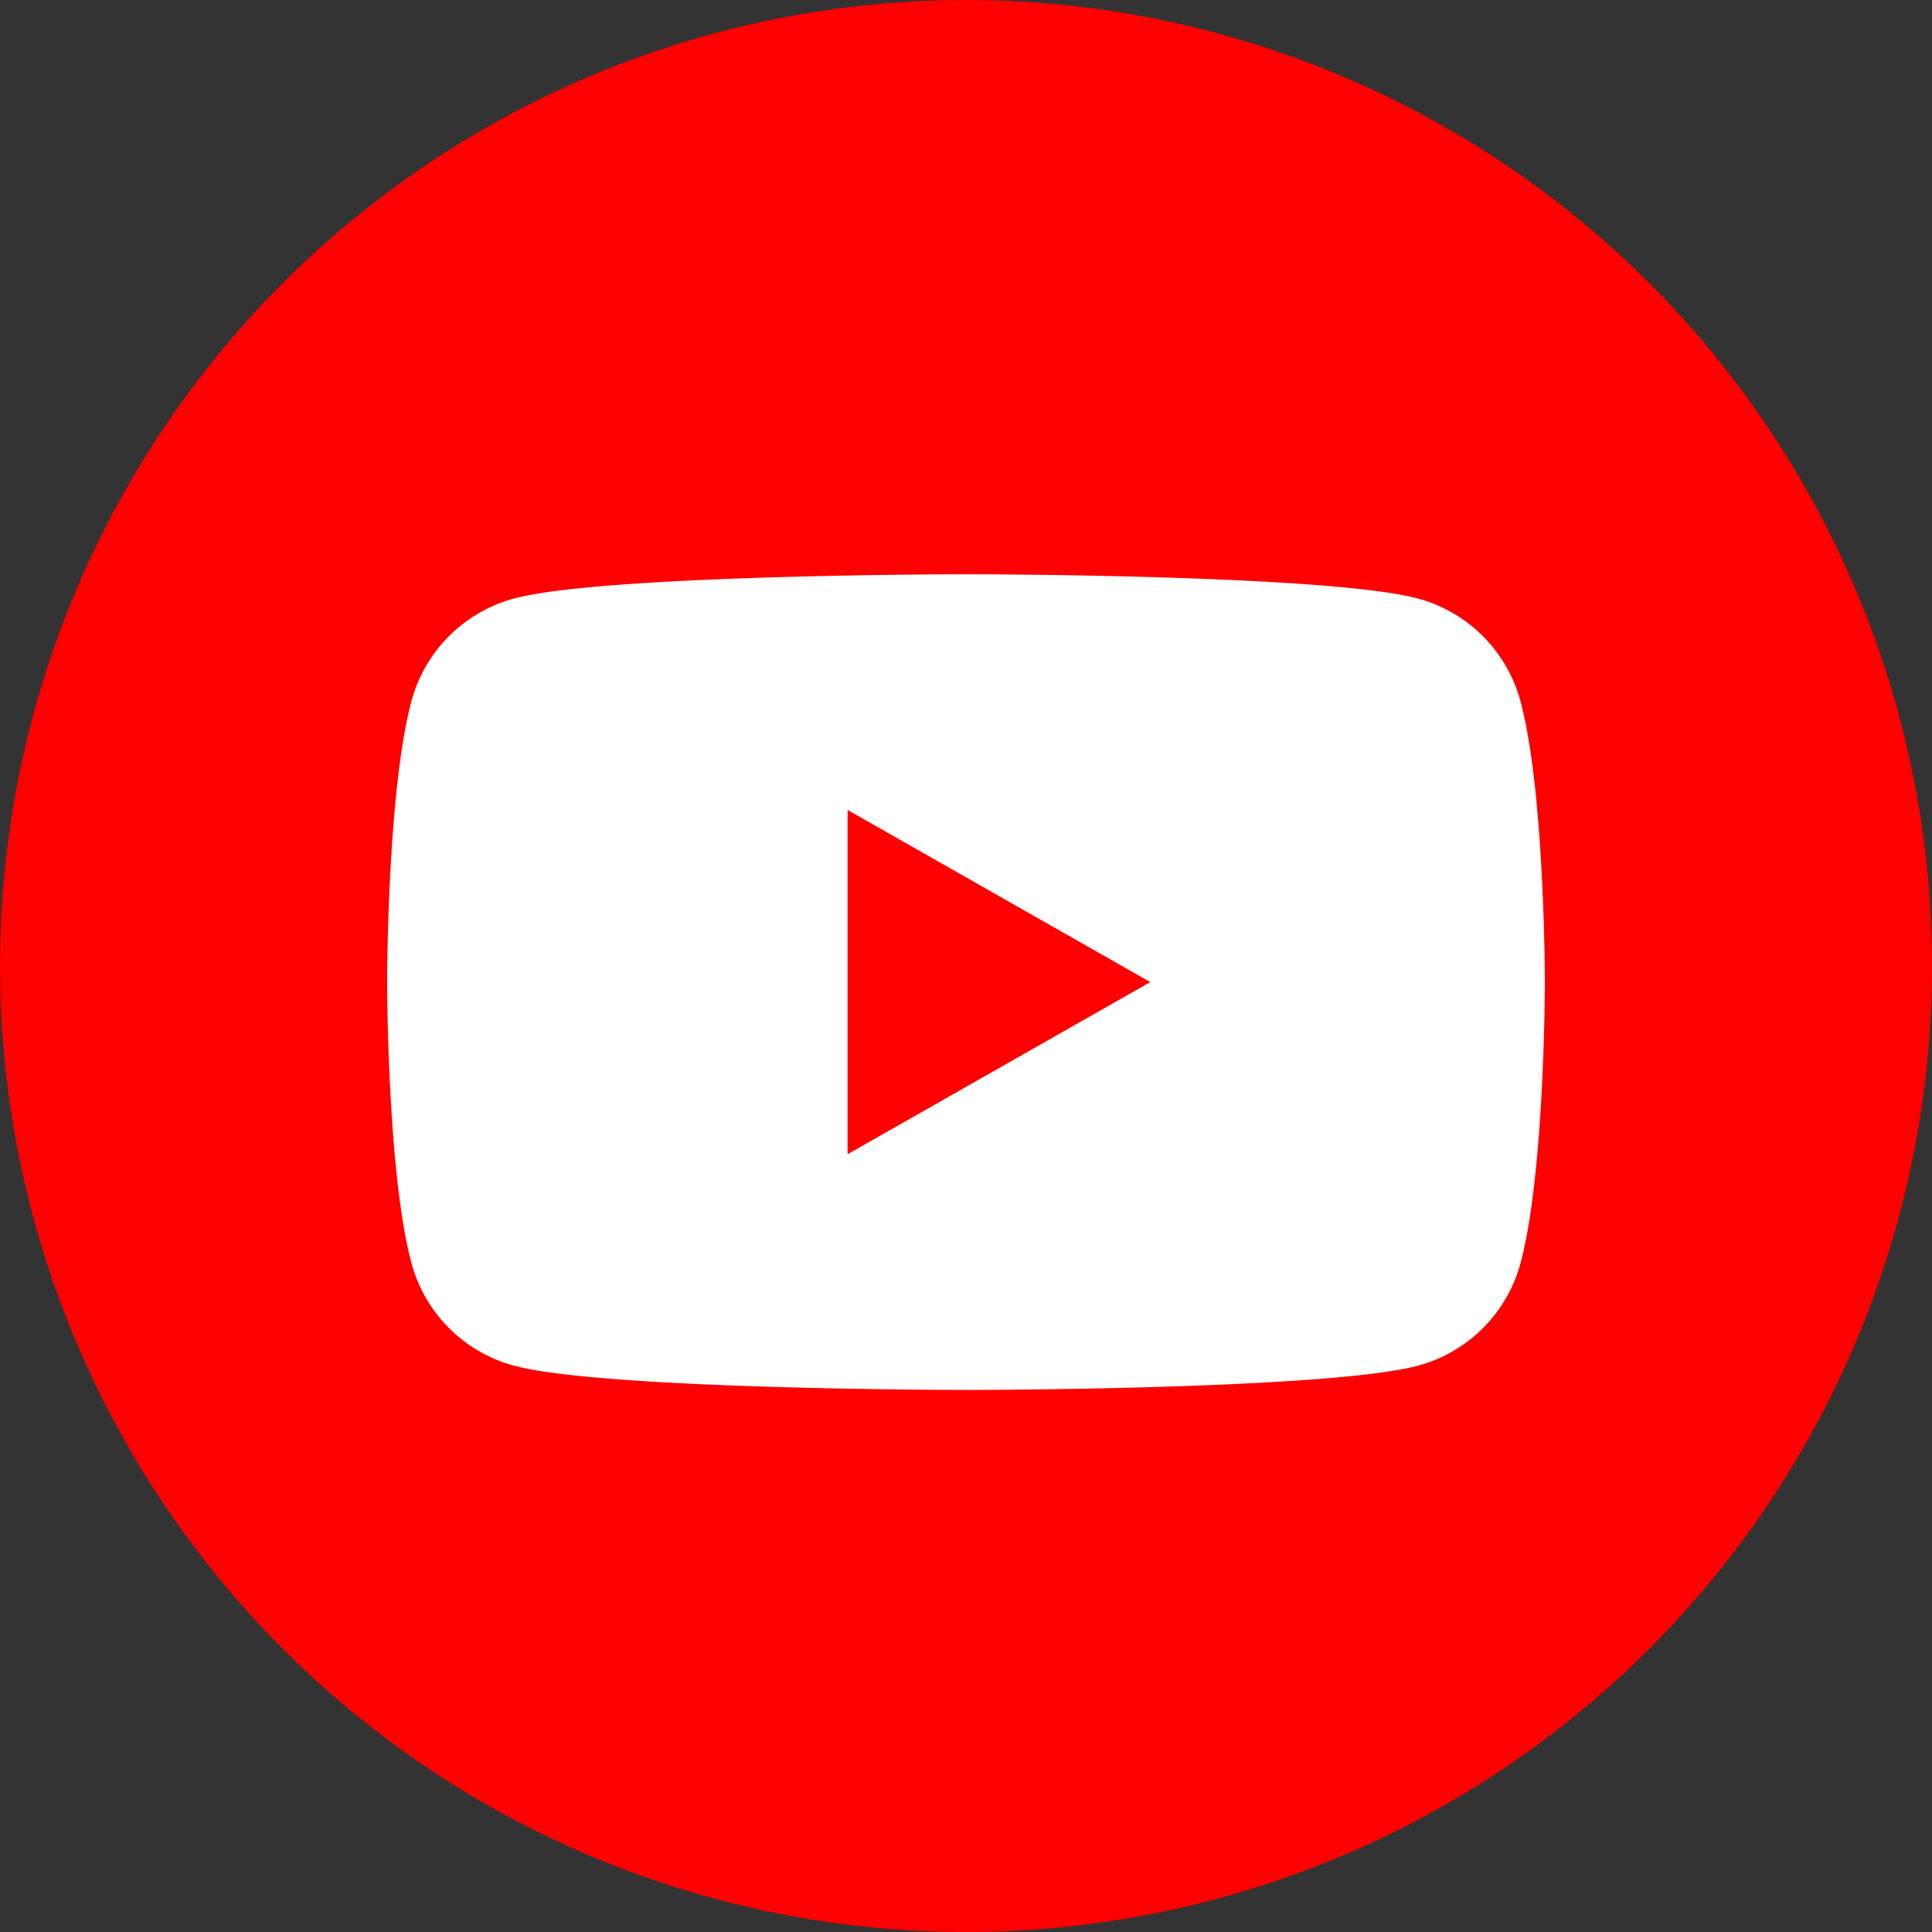
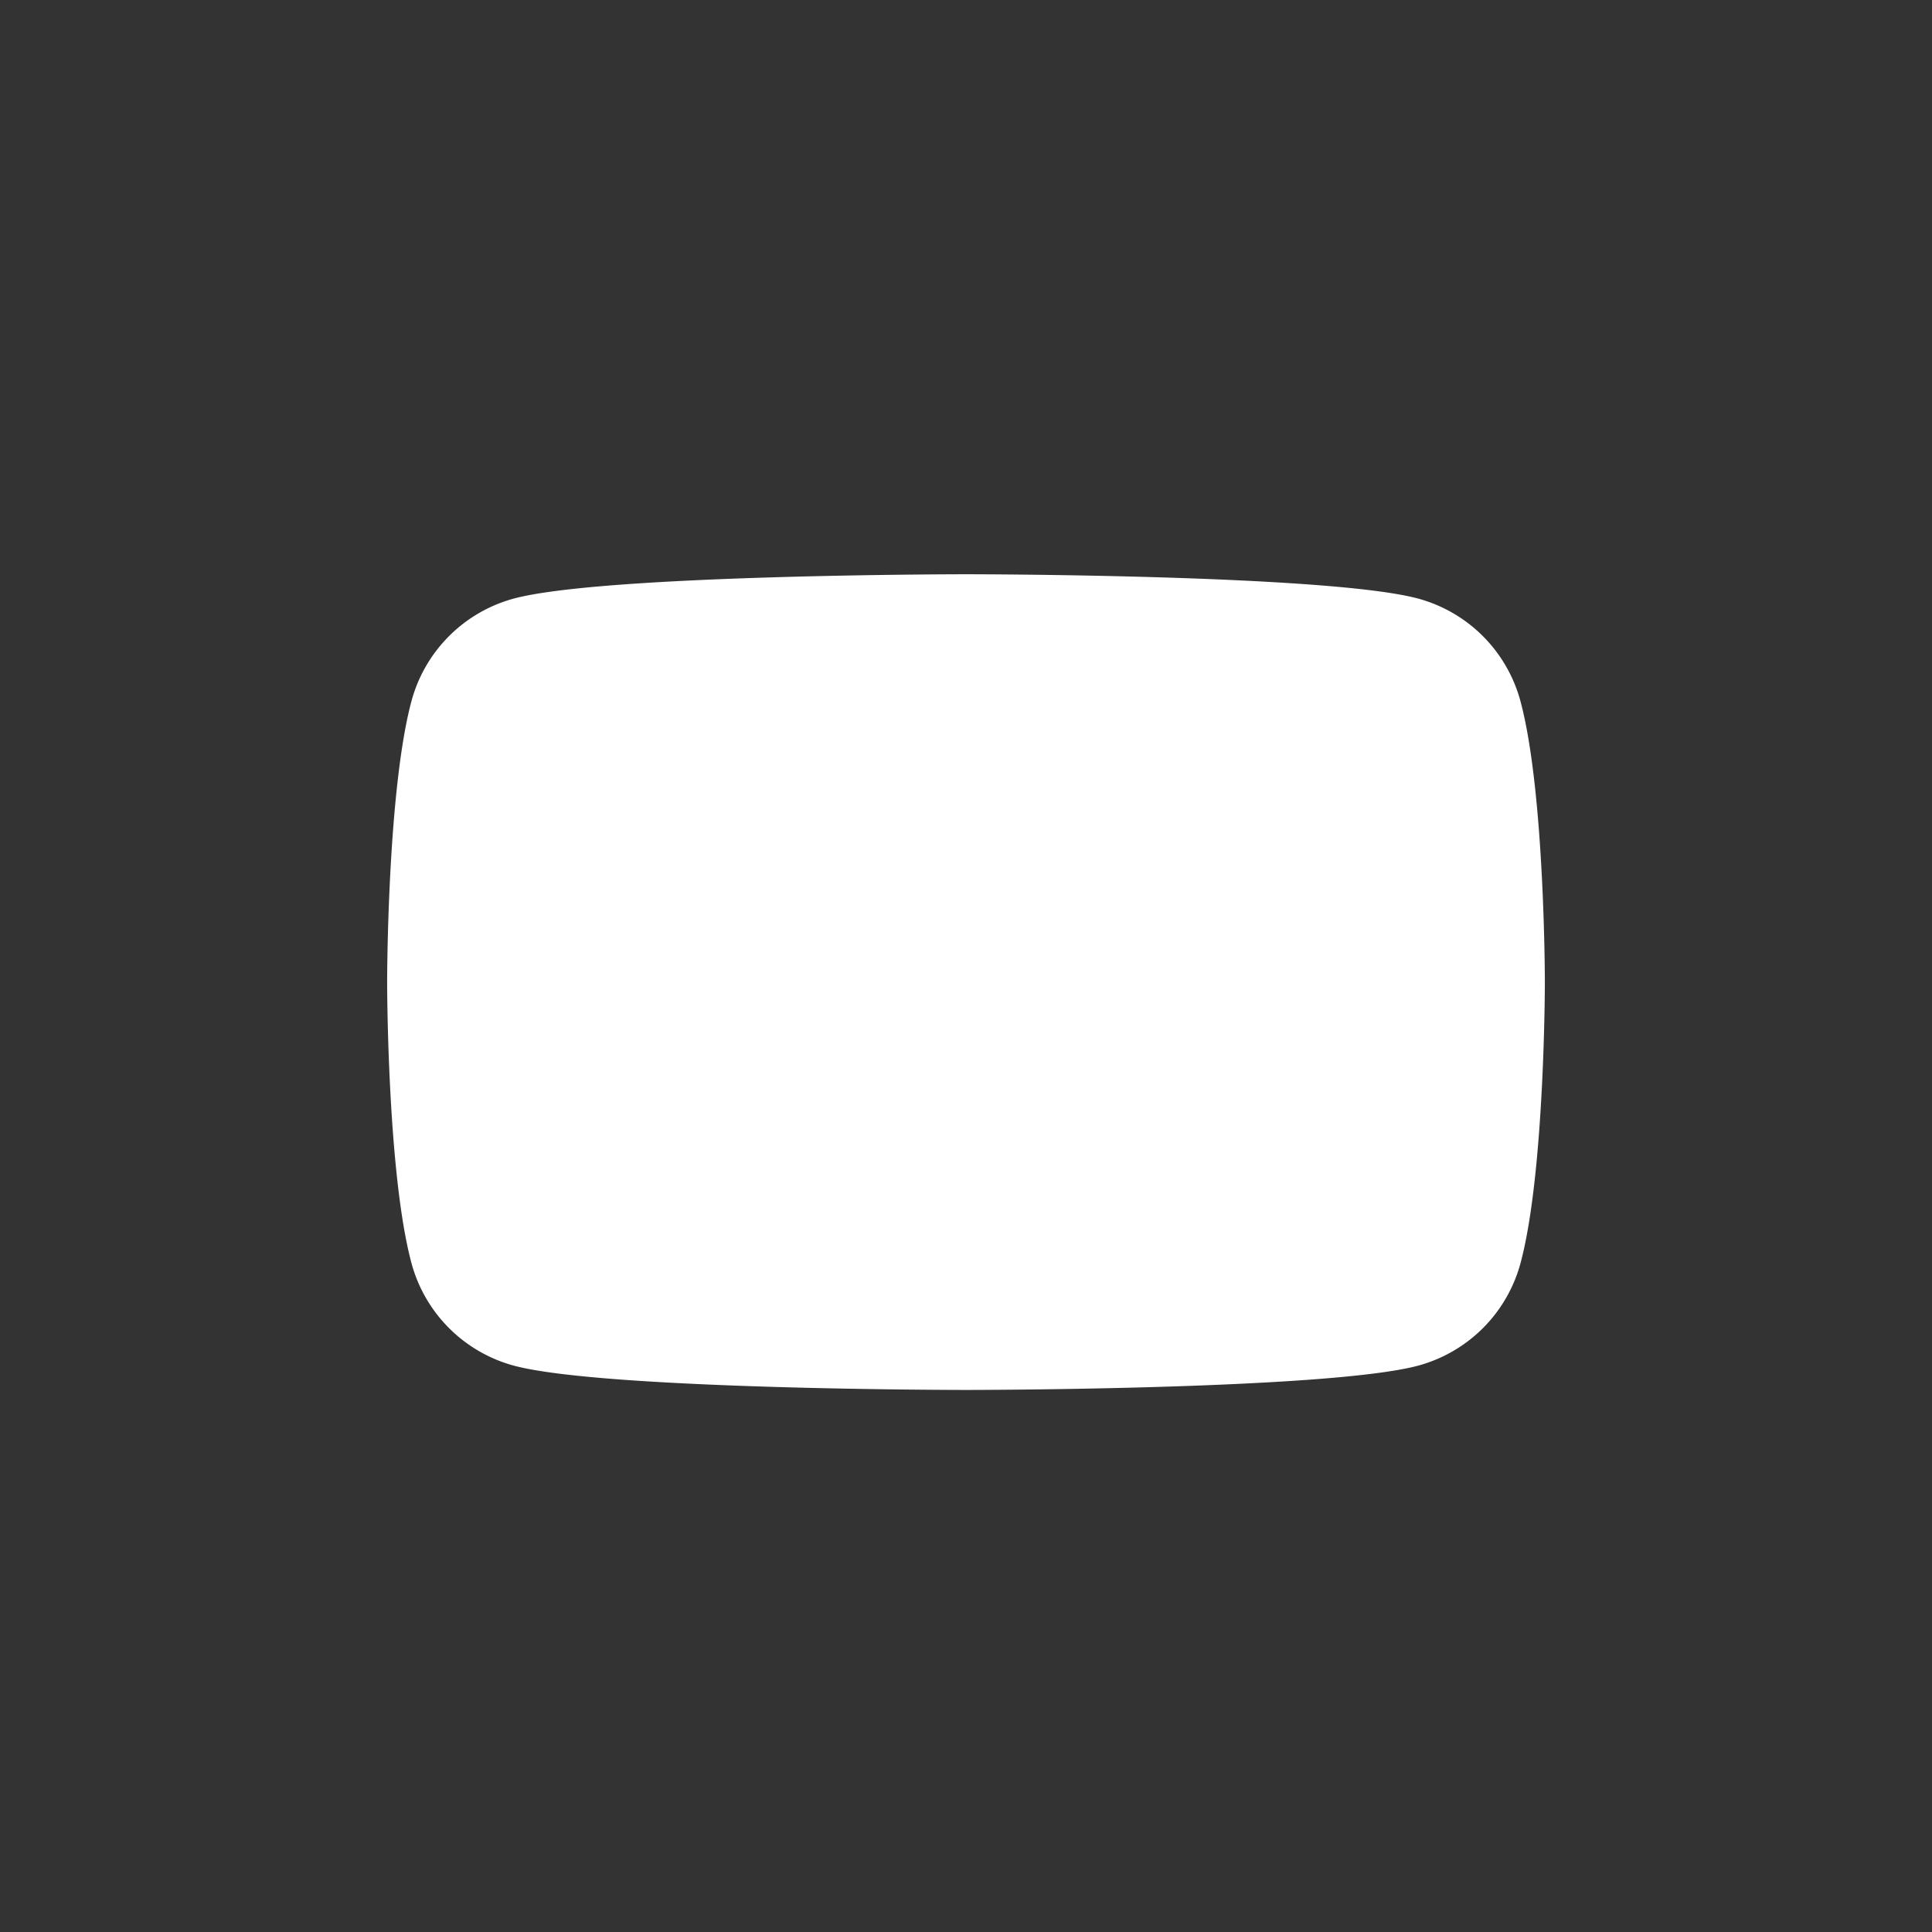
<svg xmlns="http://www.w3.org/2000/svg" width="60" height="60" viewBox="0 0 60 60">
  <rect x="0" y="0" width="60" height="60" fill="#333333" stroke="none" />
  <defs>
    <style>.a{fill:red;}.b{fill:#fff;}</style>
  </defs>
  <g transform="translate(-947 558)">
-     <circle class="a" cx="30" cy="30" r="30" transform="translate(947 -558)" />
-     <path class="b" d="M43.2,37.956a4.517,4.517,0,0,0-3.179-3.2C37.22,34,25.977,34,25.977,34s-11.243,0-14.047.756a4.517,4.517,0,0,0-3.179,3.2C8,40.777,8,46.666,8,46.666s0,5.888.751,8.71a4.517,4.517,0,0,0,3.179,3.2c2.8.756,14.047.756,14.047.756s11.243,0,14.047-.756a4.517,4.517,0,0,0,3.179-3.2c.751-2.822.751-8.71.751-8.71S43.954,40.777,43.2,37.956ZM22.3,52.011V41.32l9.4,5.346Z" transform="translate(951.023 -574.166)" />
+     <path class="b" d="M43.2,37.956a4.517,4.517,0,0,0-3.179-3.2C37.22,34,25.977,34,25.977,34s-11.243,0-14.047.756a4.517,4.517,0,0,0-3.179,3.2C8,40.777,8,46.666,8,46.666s0,5.888.751,8.71a4.517,4.517,0,0,0,3.179,3.2c2.8.756,14.047.756,14.047.756s11.243,0,14.047-.756a4.517,4.517,0,0,0,3.179-3.2c.751-2.822.751-8.71.751-8.71S43.954,40.777,43.2,37.956ZM22.3,52.011l9.4,5.346Z" transform="translate(951.023 -574.166)" />
  </g>
</svg>